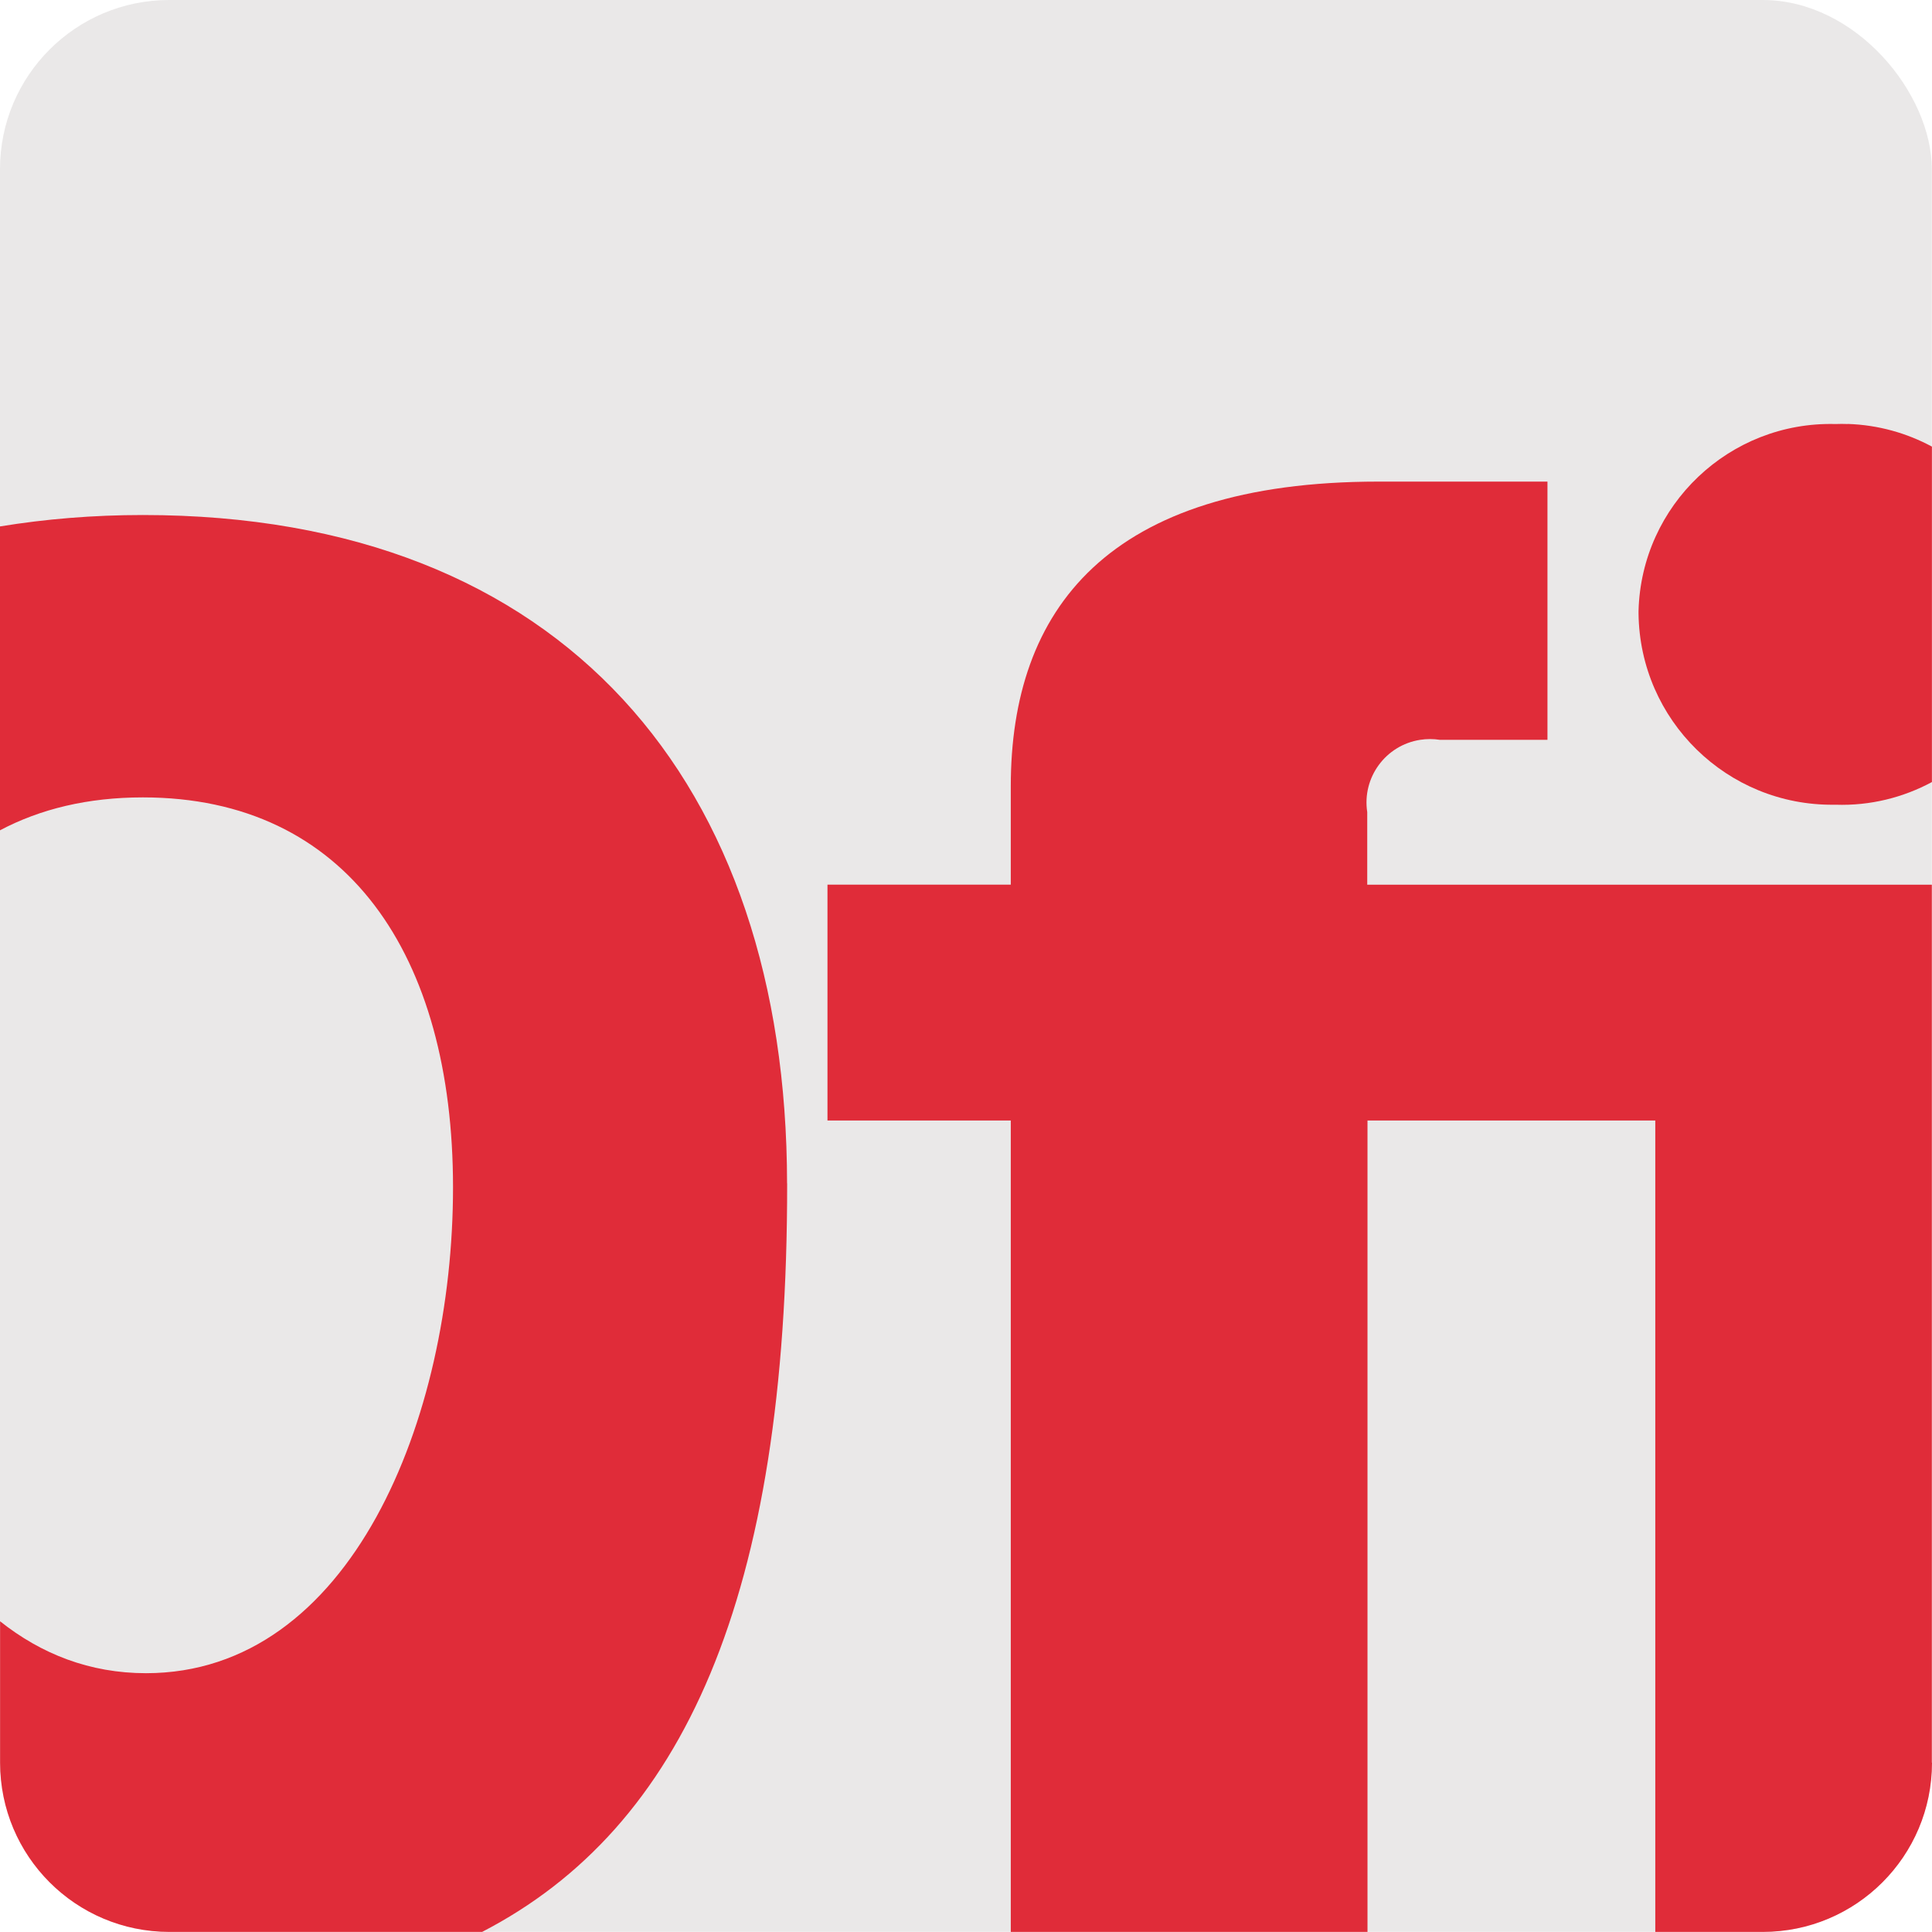
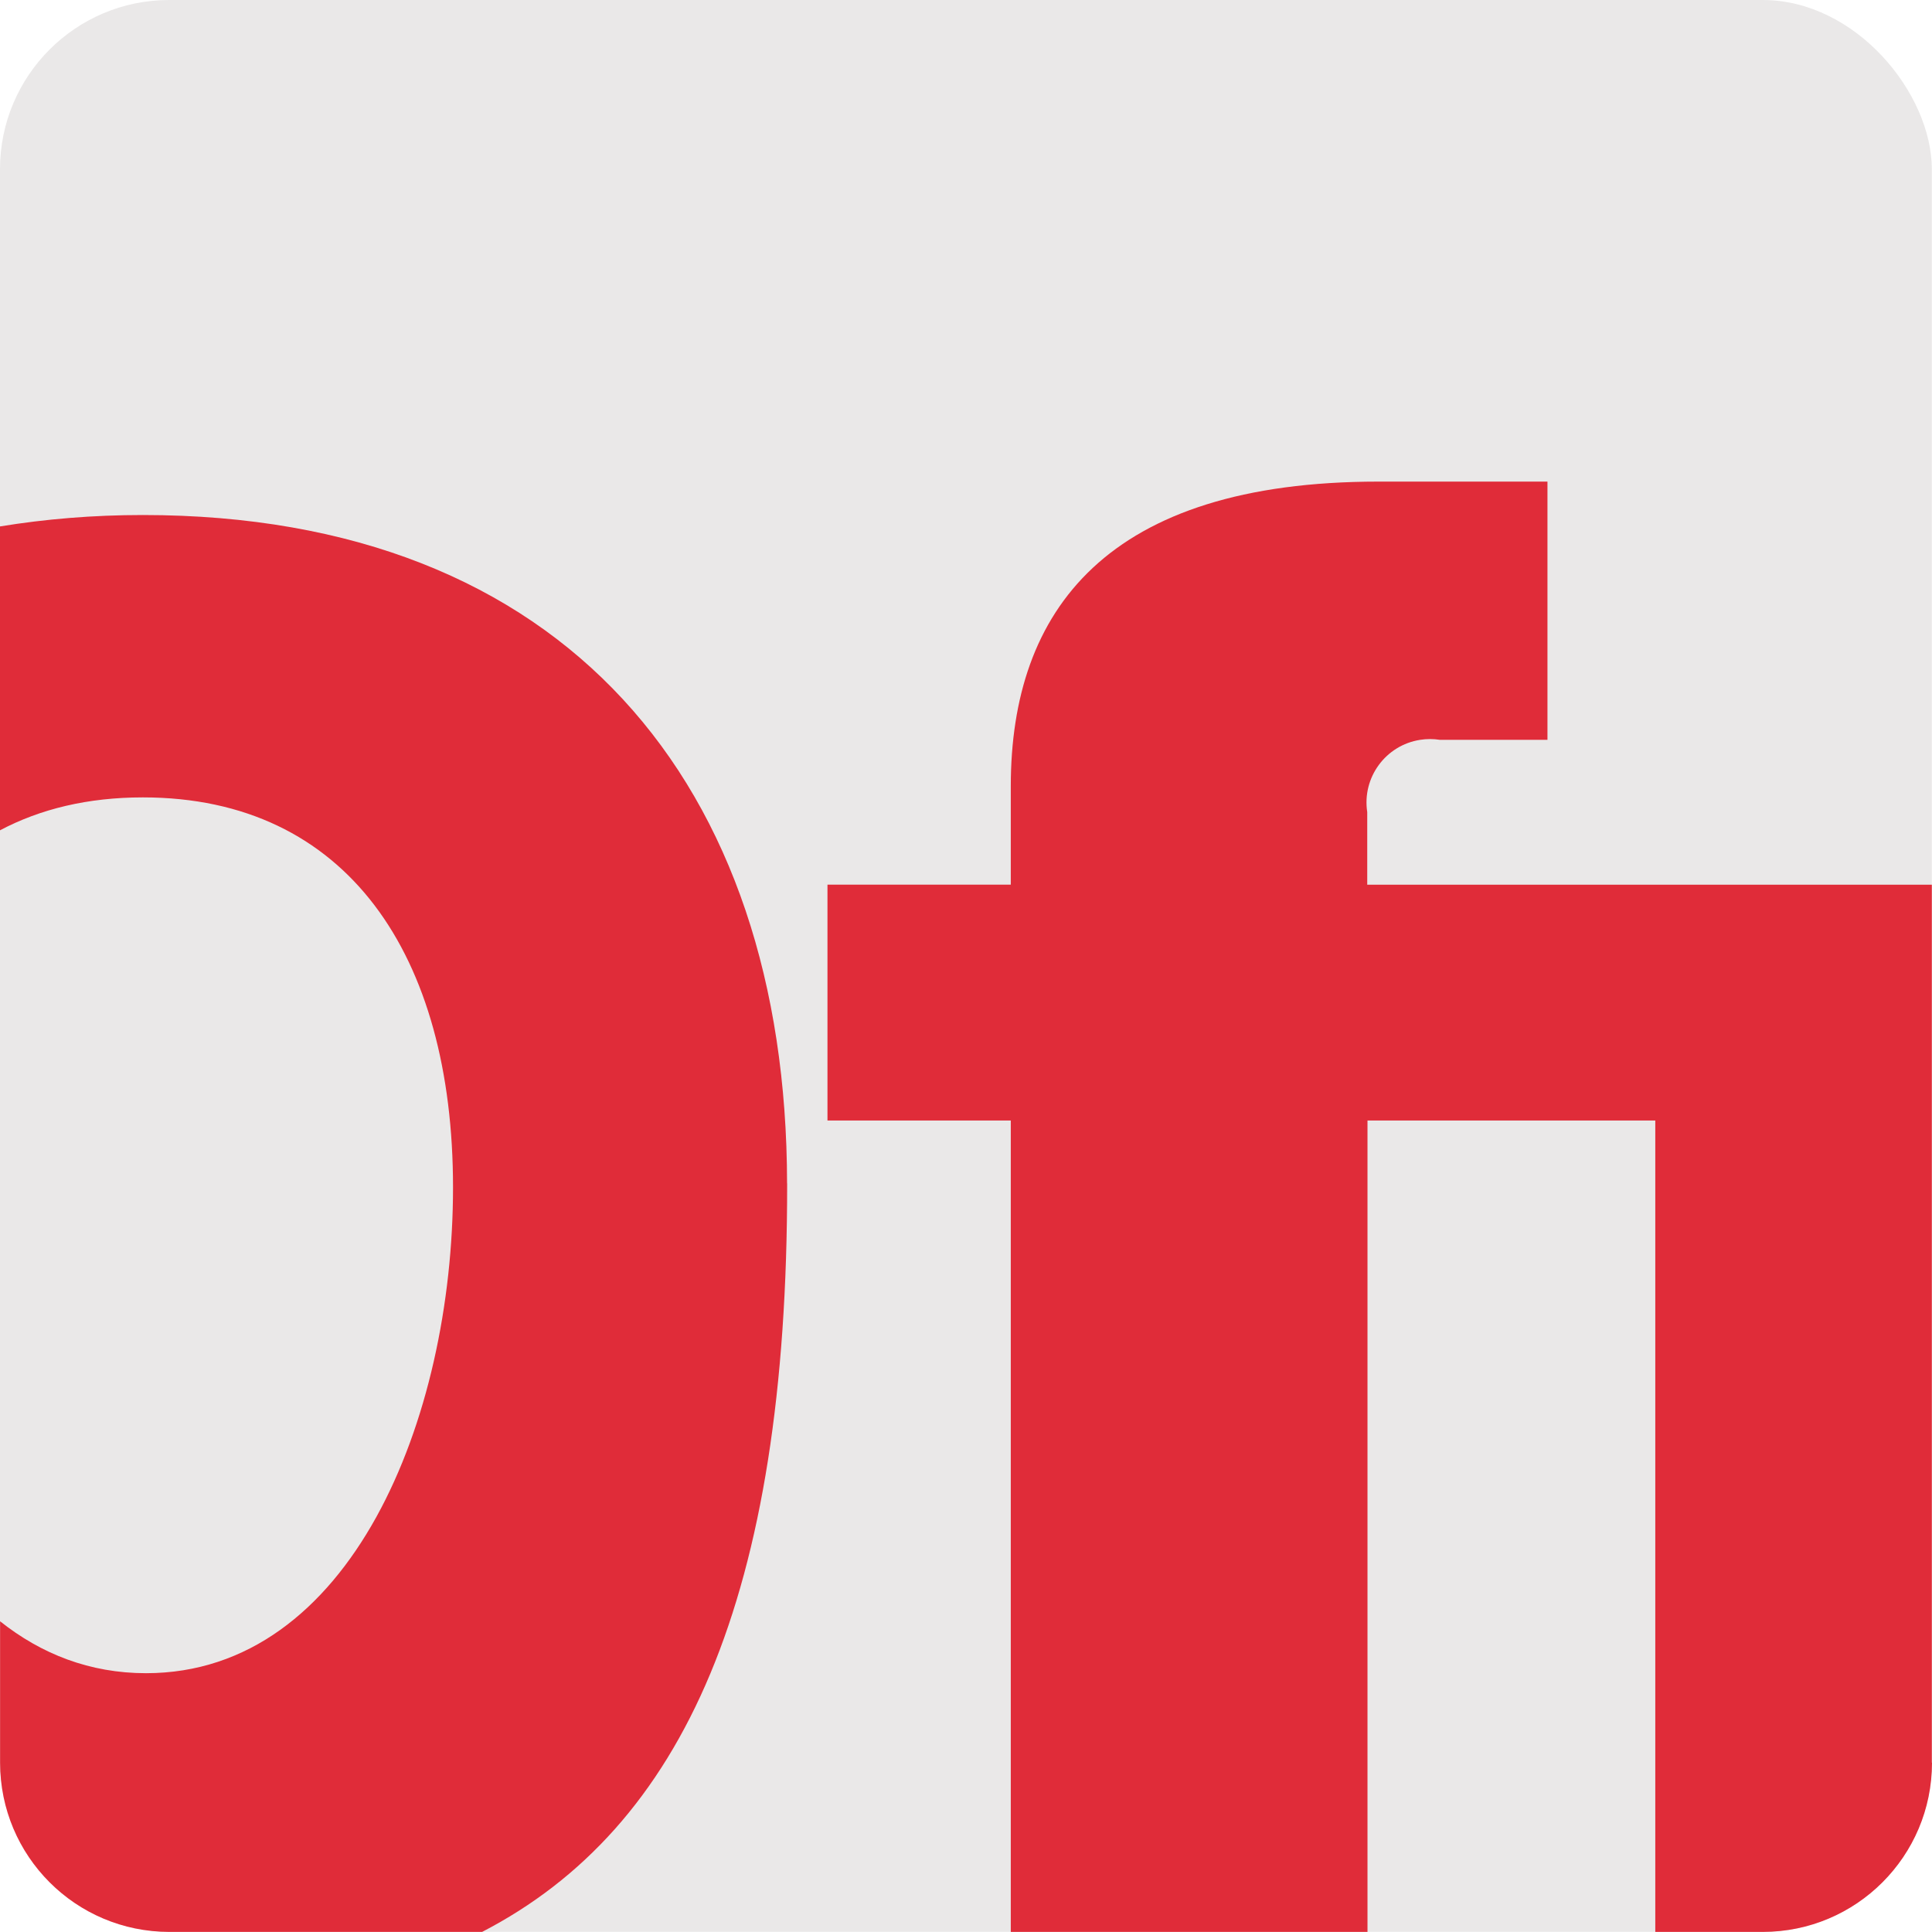
<svg xmlns="http://www.w3.org/2000/svg" id="Layer_2" data-name="Layer 2" viewBox="0 0 231.87 231.86">
  <defs>
    <style>
      .cls-1 {
        fill: #eae8e8;
      }

      .cls-1, .cls-2 {
        stroke-width: 0px;
      }

      .cls-2 {
        fill: #e02c39;
      }
    </style>
  </defs>
  <g id="Capa_1" data-name="Capa 1">
    <g>
      <rect class="cls-1" width="231.85" height="231.85" rx="20.31" ry="20.31" />
      <g id="Grupo_3" data-name="Grupo 3">
        <path class="cls-2" d="M94.46,142.02c-.05-47.91-26.66-80.21-77.31-80.21C11.15,61.81,5.44,62.29,0,63.18v36.47c4.83-2.56,10.54-3.95,17.15-3.95,24.51,0,37.22,18.95,37.22,46.8s-12.31,58.31-36.85,58.31c-6.74,0-12.58-2.31-17.51-6.23v16.97c0,11.22,9.09,20.31,20.31,20.31h37.54c24.2-12.52,36.66-40.26,36.61-89.83h-.01Z" />
-         <path class="cls-2" d="M221.77,50.89c-.49-.02-.99-.02-1.48,0-12.72-.33-23.31,9.72-23.64,22.44v.29c.14,12.82,10.64,23.1,23.46,22.96h.18c4.18.14,8.13-.87,11.57-2.72v-40.26c-3.01-1.62-6.43-2.6-10.09-2.72h0Z" />
        <path class="cls-2" d="M231.85,211.55v-105.37h-67.76v-8.71c-.64-4.15,2.21-8.04,6.36-8.68.78-.12,1.57-.12,2.35,0h12.92v-30.99h-20.28c-32.56,0-44.13,15.39-44.13,36.56v11.81h-22v28.31h22v97.38h42.81v-97.38h34.54v97.38h12.9c11.22,0,20.31-9.09,20.31-20.31h-.02Z" />
      </g>
    </g>
  </g>
</svg>